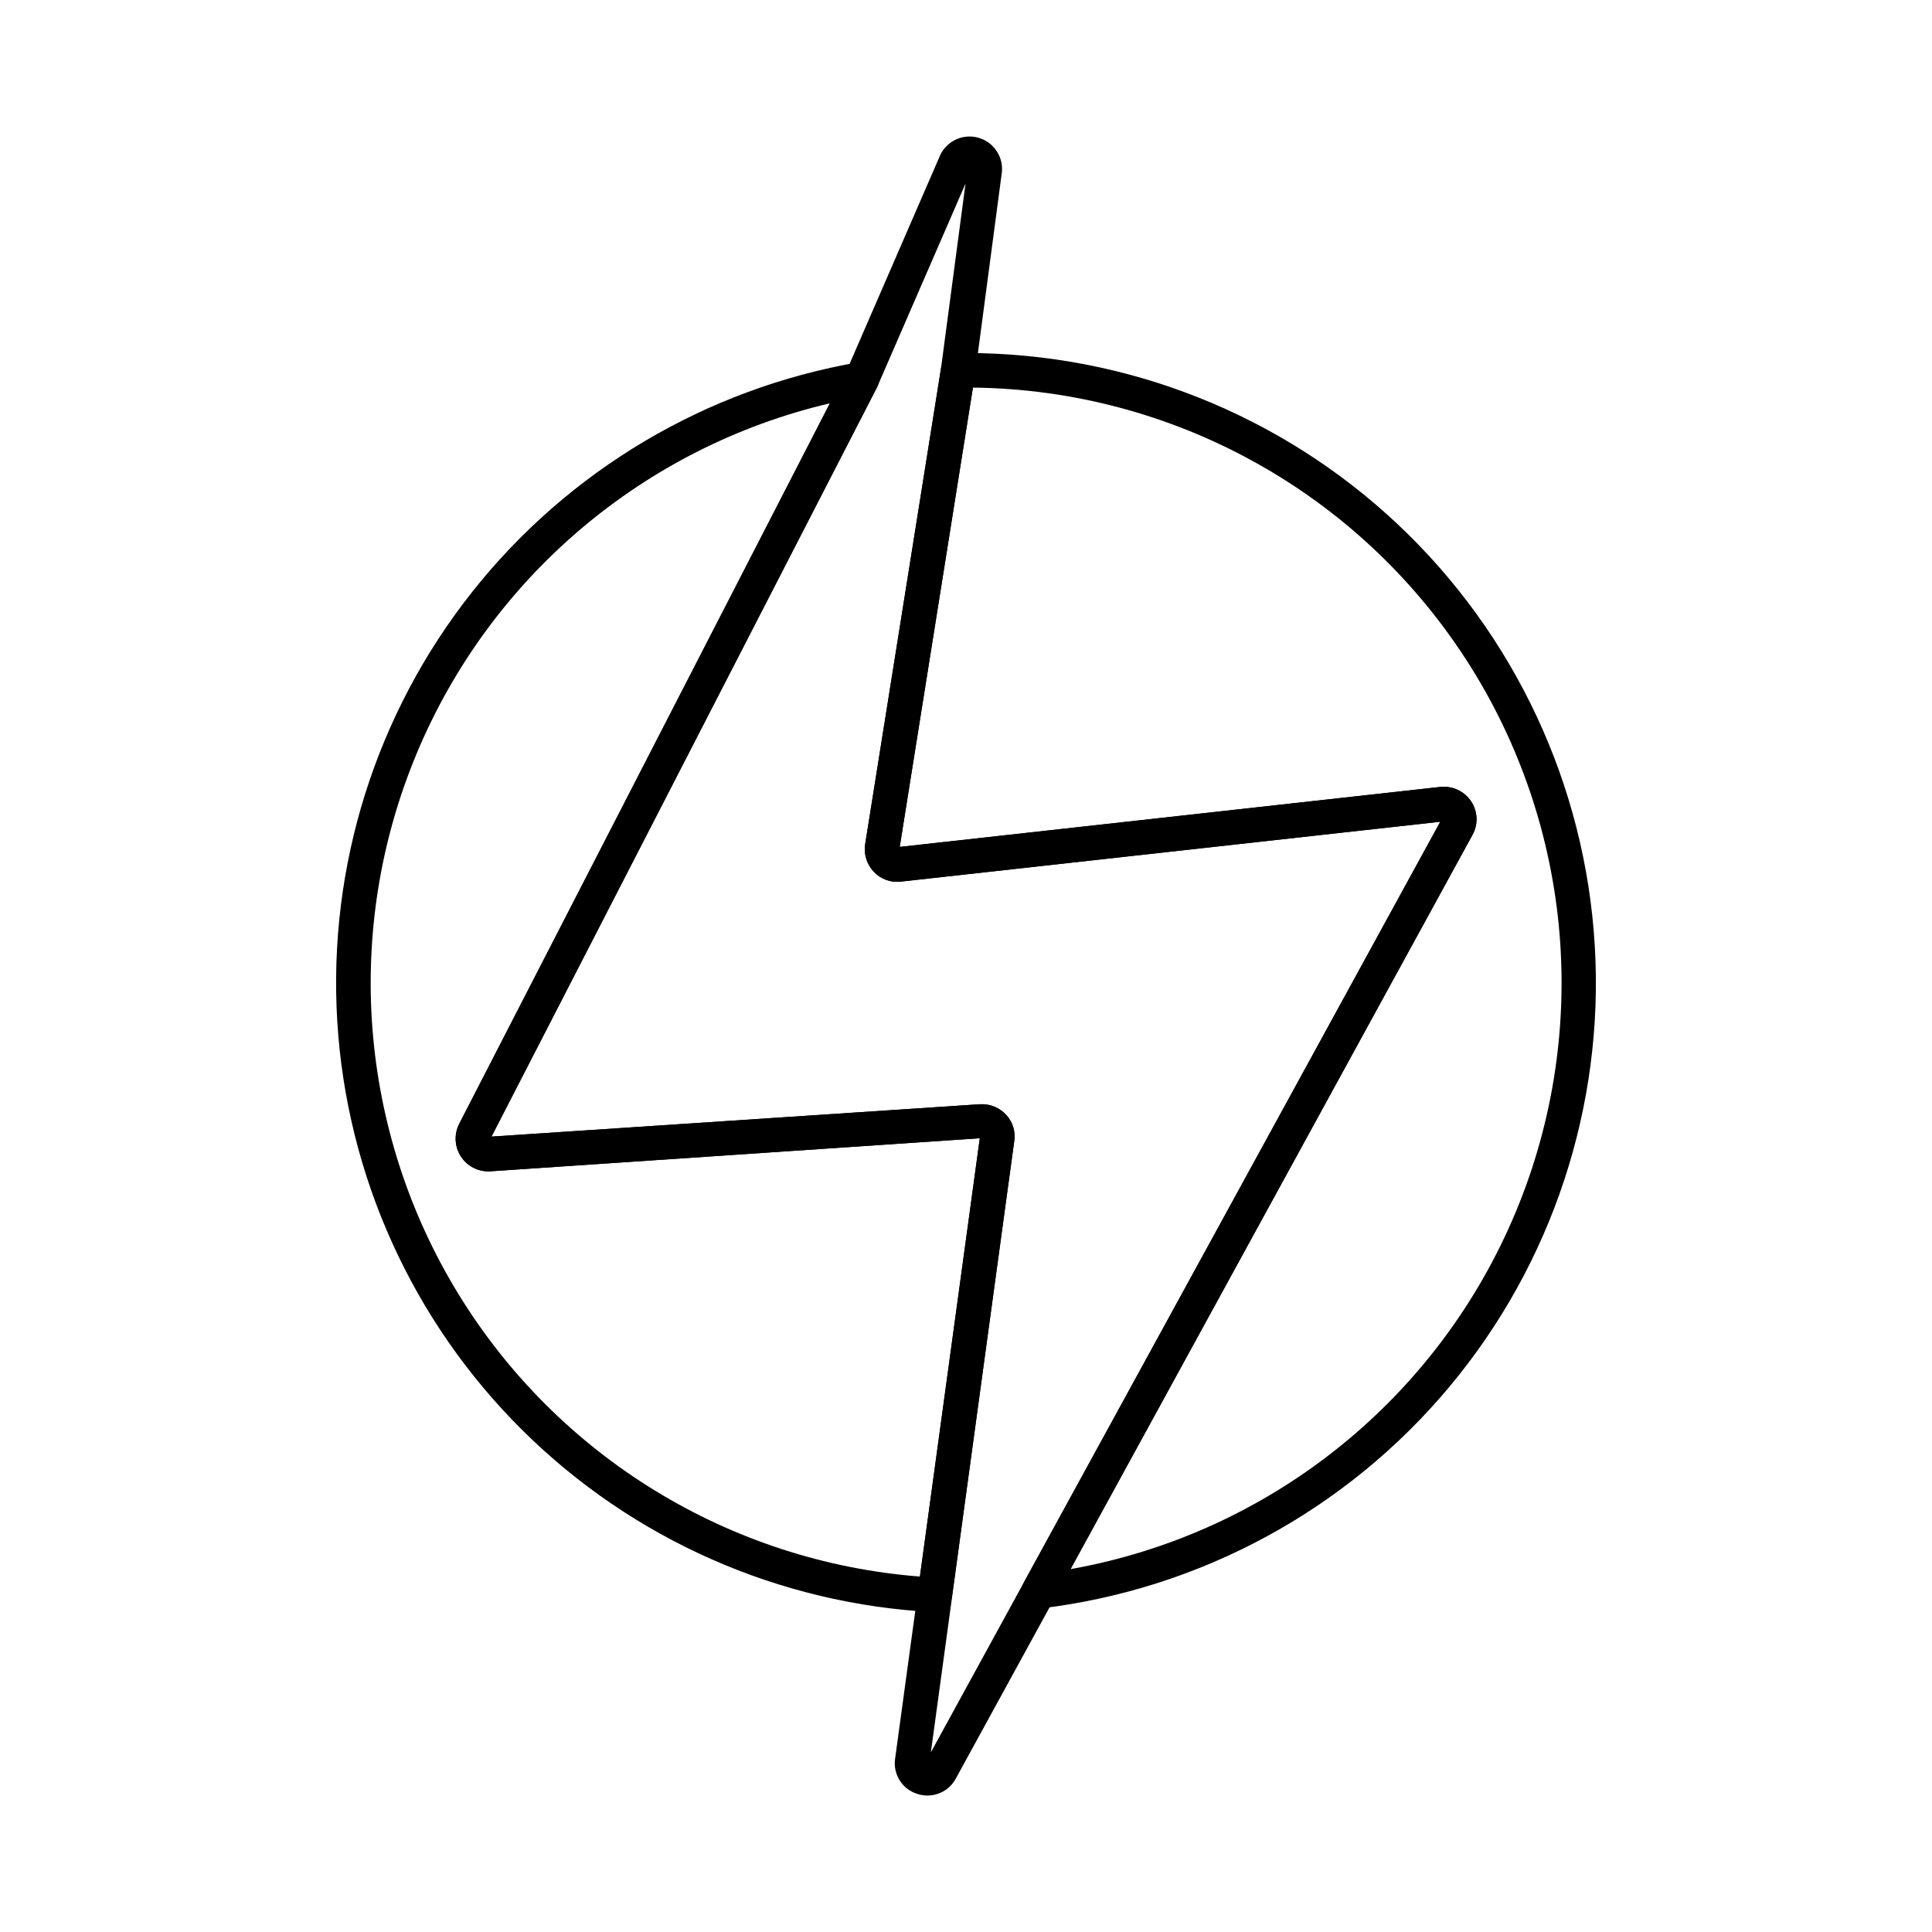
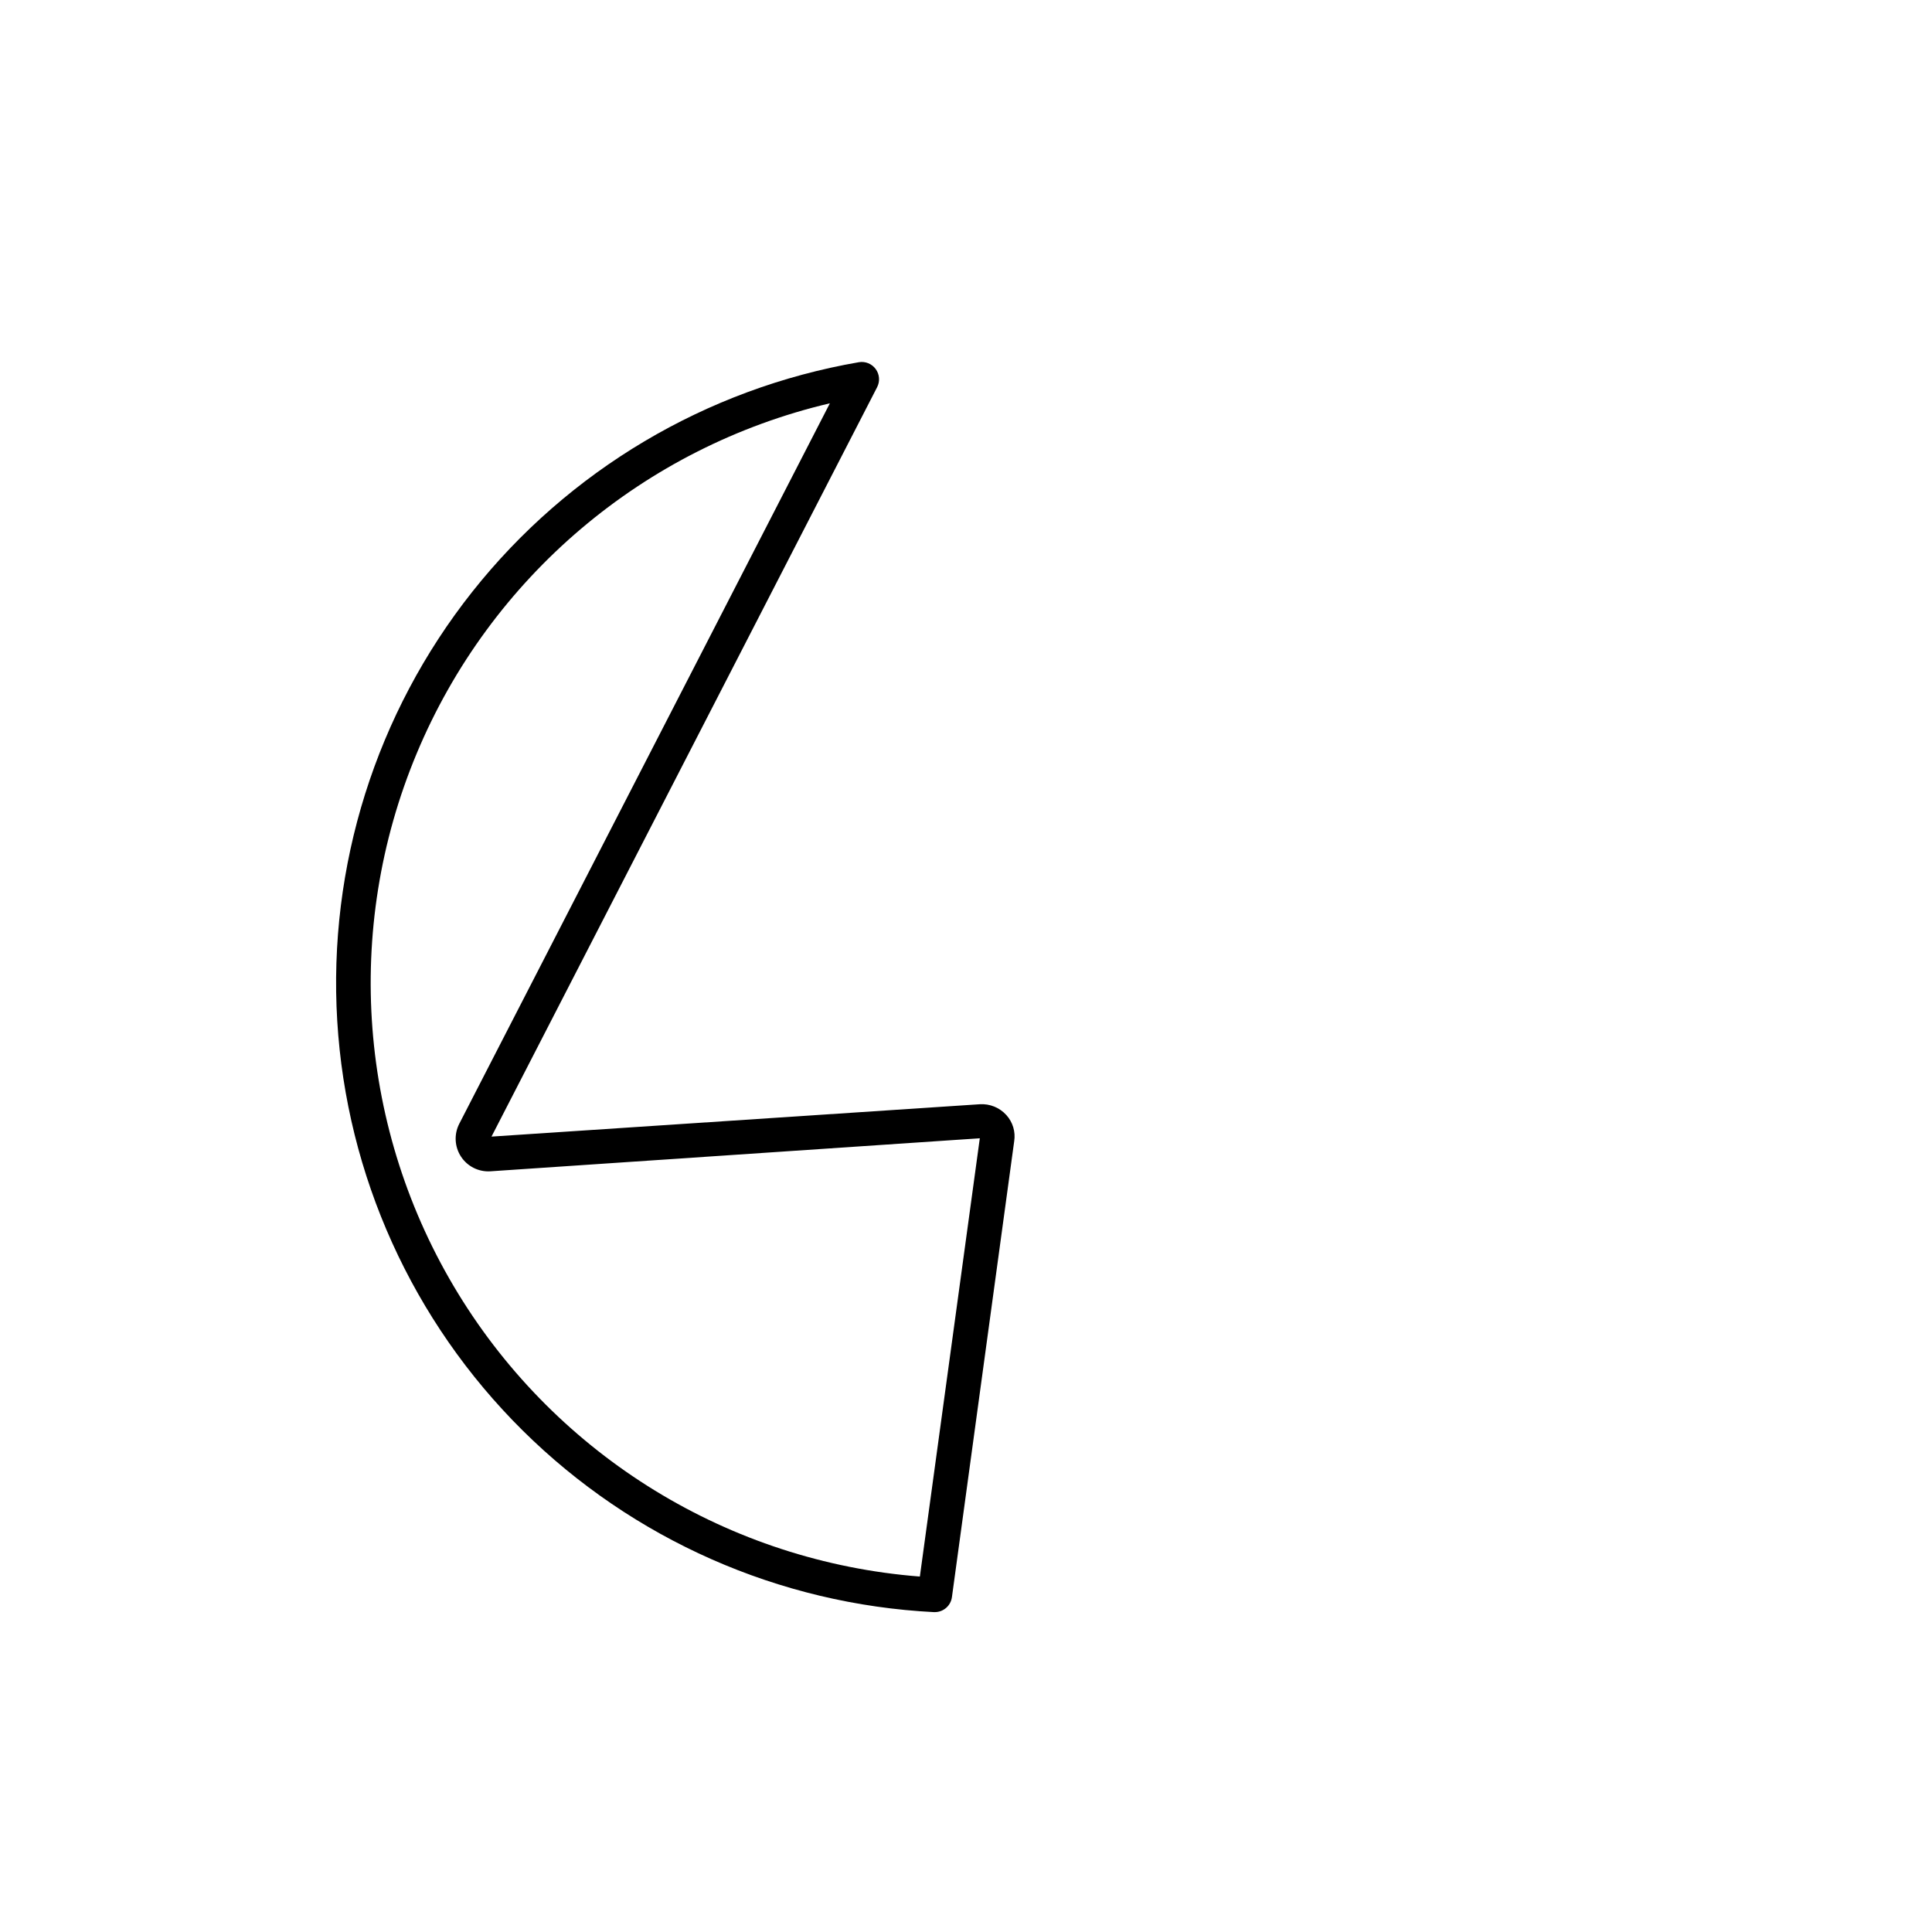
<svg xmlns="http://www.w3.org/2000/svg" fill="#000000" width="800px" height="800px" version="1.1" viewBox="144 144 512 512">
  <g>
-     <path d="m389.82 619.84c-0.949 0-1.895-0.156-2.797-0.461-3.957-1.258-6.418-5.203-5.809-9.312l22.441-164.43-129.72 8.77c-3.102 0.188-6.066-1.297-7.769-3.894-1.703-2.598-1.883-5.91-0.477-8.676l102.59-199.4 24.891-57.34c1.836-3.875 6.25-5.809 10.344-4.527 4.094 1.277 6.621 5.379 5.922 9.609l-6.977 52.621-20.031 125.64 143.28-15.898 0.004 0.004c3.211-0.336 6.344 1.133 8.137 3.812 1.773 2.648 1.926 6.059 0.395 8.852l-136.95 250.14c-1.48 2.754-4.352 4.477-7.481 4.488zm14.344-183.2c2.5-0.02 4.887 1.035 6.559 2.894 1.707 1.891 2.465 4.457 2.055 6.973l-22.09 161.88 135-246.62-142.97 15.867c-2.629 0.316-5.254-0.625-7.086-2.539-1.898-1.945-2.773-4.668-2.363-7.352l20.125-126.26 6.481-48.836-23.32 53.688-102.31 198.88 129.41-8.574h0.504z" />
    <path d="m391.75 571.23h-0.234c-41.02-2.09-79.832-19.23-109.01-48.141-29.176-28.91-46.672-67.566-49.137-108.57s10.273-81.473 35.773-113.67c25.504-32.199 61.98-53.867 102.46-60.859 1.711-0.293 3.441 0.41 4.465 1.809 1.027 1.398 1.176 3.258 0.383 4.801l-102.2 198.61 129.41-8.574c2.664-0.168 5.262 0.891 7.047 2.879 1.695 1.875 2.453 4.414 2.066 6.91l-16.504 120.84c-0.309 2.262-2.234 3.953-4.519 3.961zm-27.824-320.35c-49.27 11.582-89.996 46.094-109.5 92.801-19.508 46.703-15.422 99.93 10.977 143.11s71.91 71.082 122.37 75.012l15.887-116.15-129.72 8.758c-3.102 0.188-6.066-1.297-7.769-3.894-1.703-2.598-1.883-5.91-0.477-8.676z" />
-     <path d="m419.27 570.28c-1.621 0-3.117-0.855-3.941-2.25-0.824-1.391-0.852-3.113-0.074-4.531l110.44-201.73-142.97 15.867c-2.629 0.316-5.254-0.625-7.086-2.539-1.898-1.945-2.773-4.668-2.363-7.352l20.125-126.26c0.328-2.043 1.984-3.613 4.047-3.832 0.855-0.078 1.719-0.113 2.582-0.102 42.551 0.012 83.492 16.273 114.46 45.461 30.965 29.184 49.617 69.094 52.141 111.57 2.527 42.477-11.266 84.316-38.551 116.96-27.289 32.652-66.016 53.648-108.27 58.703-0.18 0.023-0.359 0.031-0.539 0.031zm107.38-217.78c2.898-0.004 5.606 1.449 7.207 3.863 1.773 2.648 1.926 6.059 0.395 8.852l-106.54 194.62c52.043-9.27 95.988-43.984 117.05-92.465 21.066-48.484 16.453-104.29-12.285-148.66-28.738-44.367-77.785-71.398-130.64-71.996l-19.395 121.73 143.28-15.898 0.004 0.004c0.309-0.035 0.617-0.051 0.93-0.051z" />
  </g>
</svg>